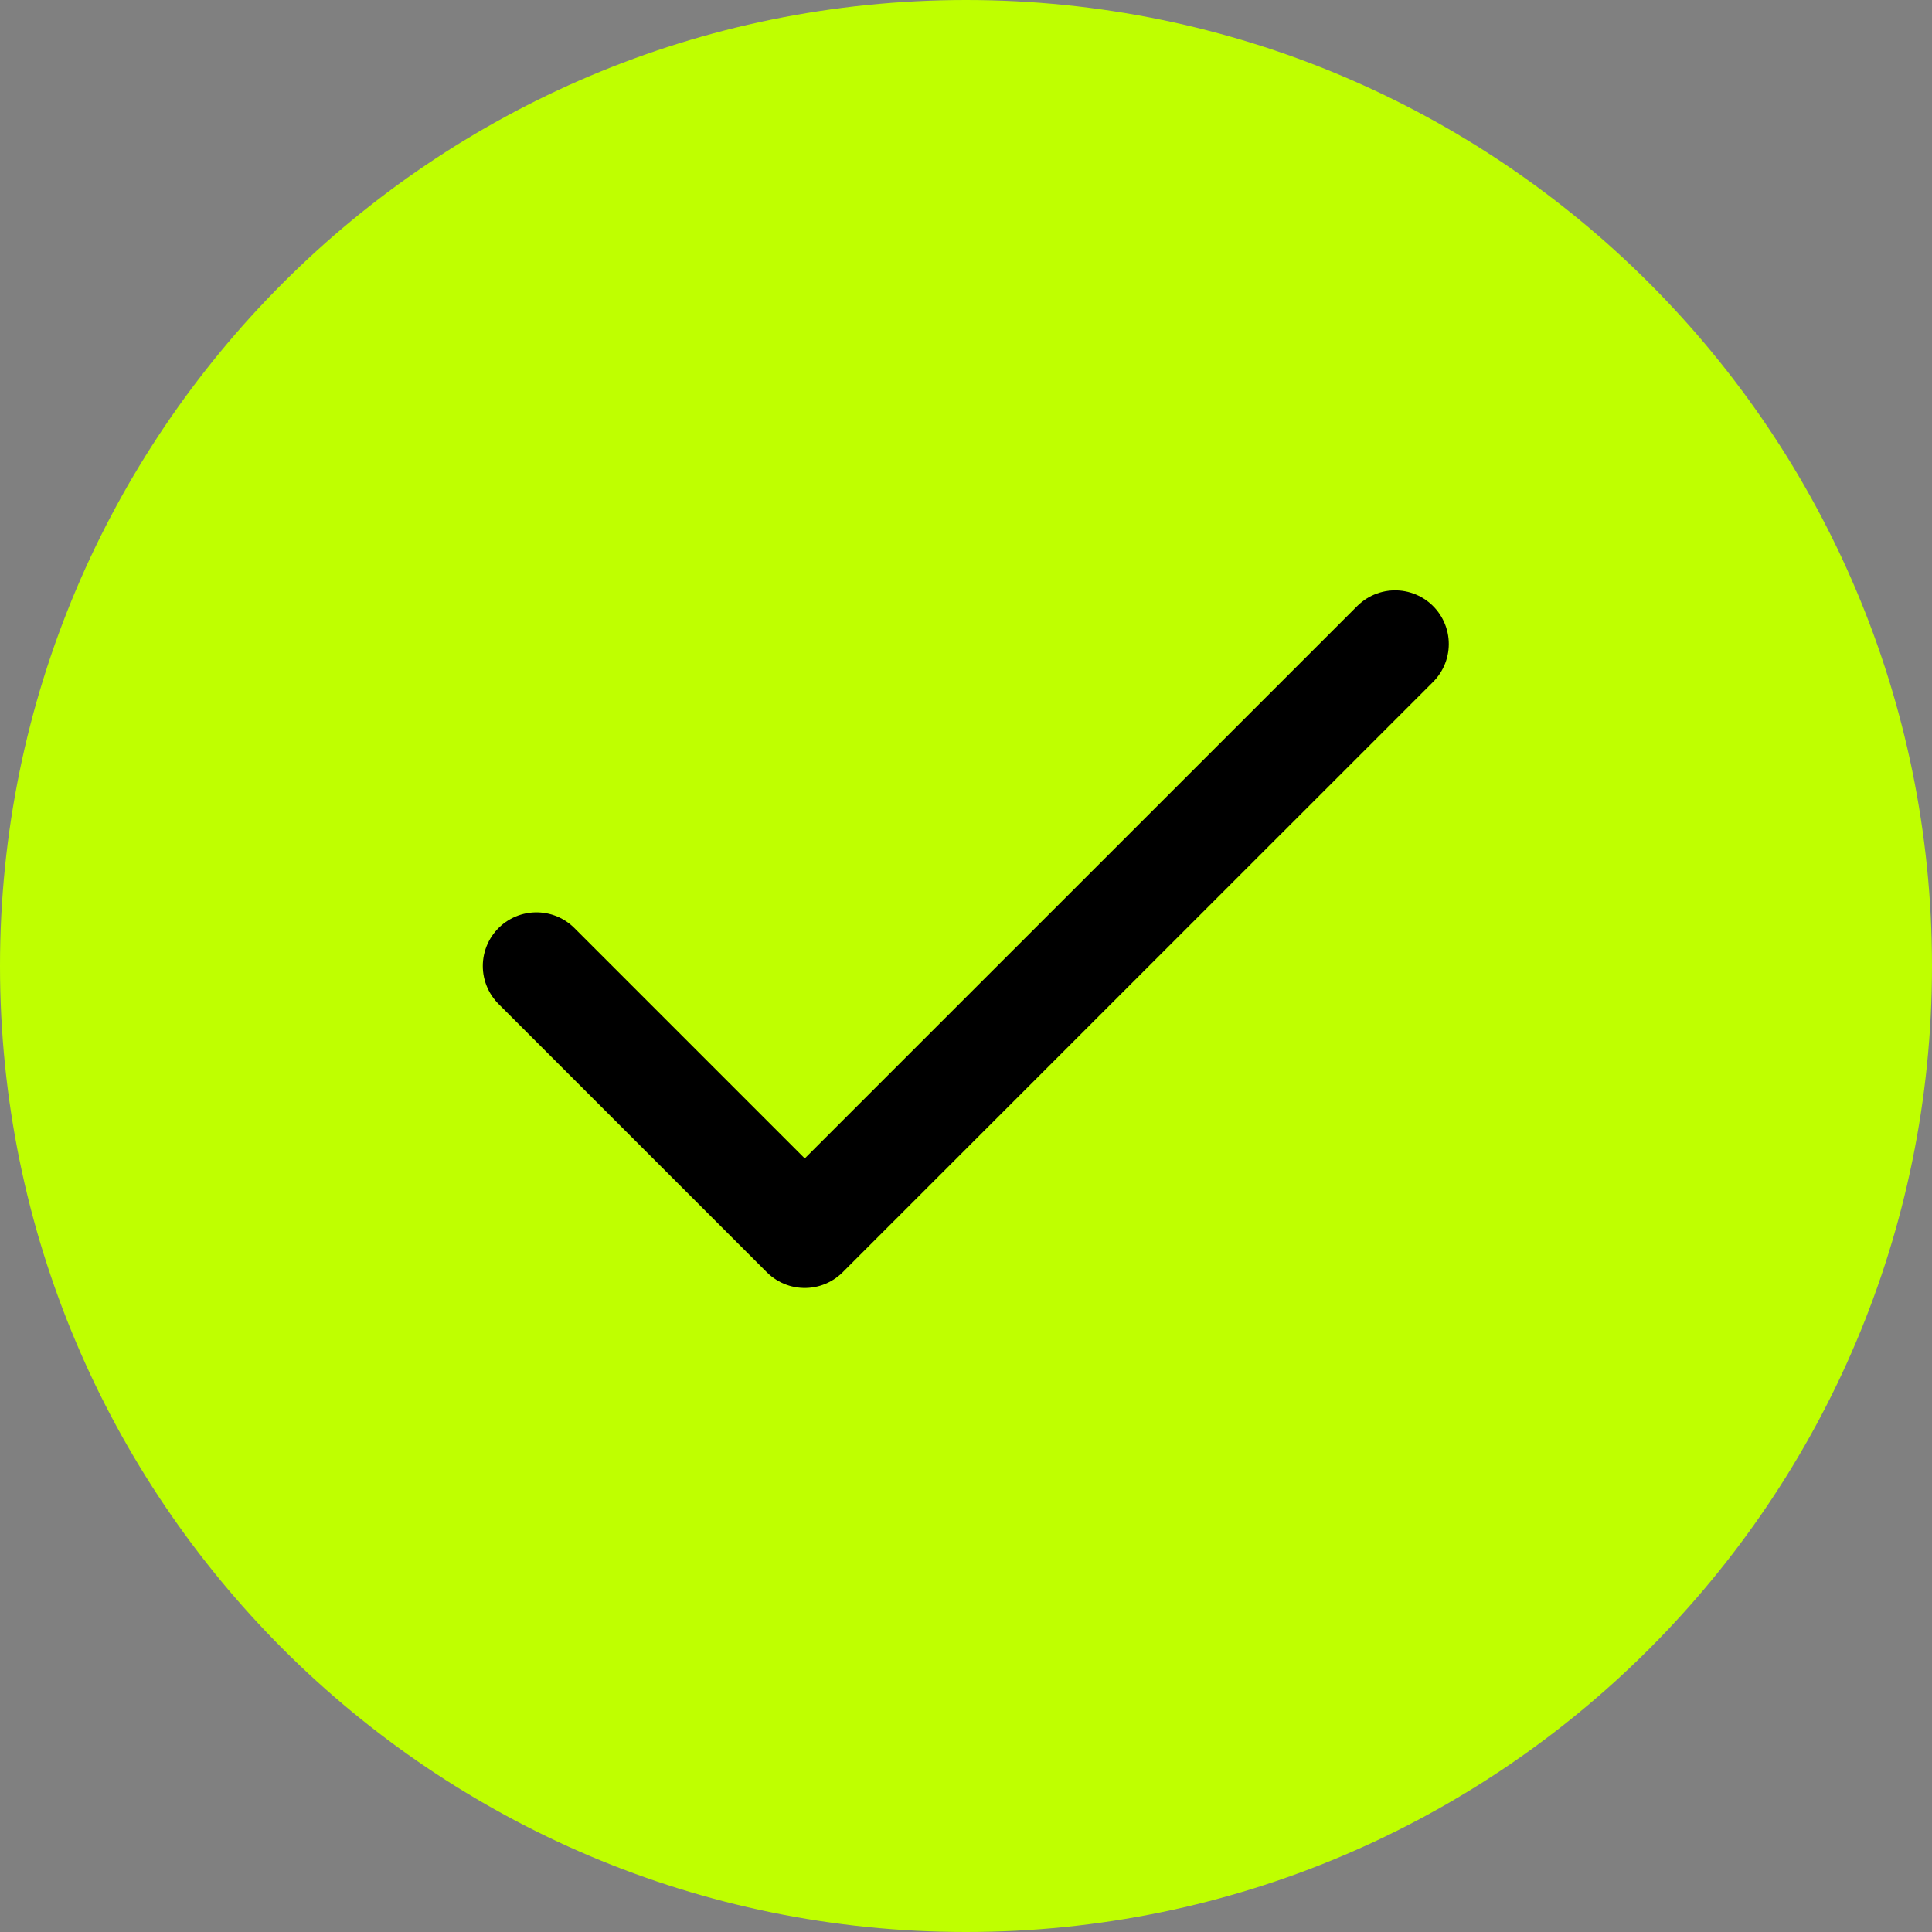
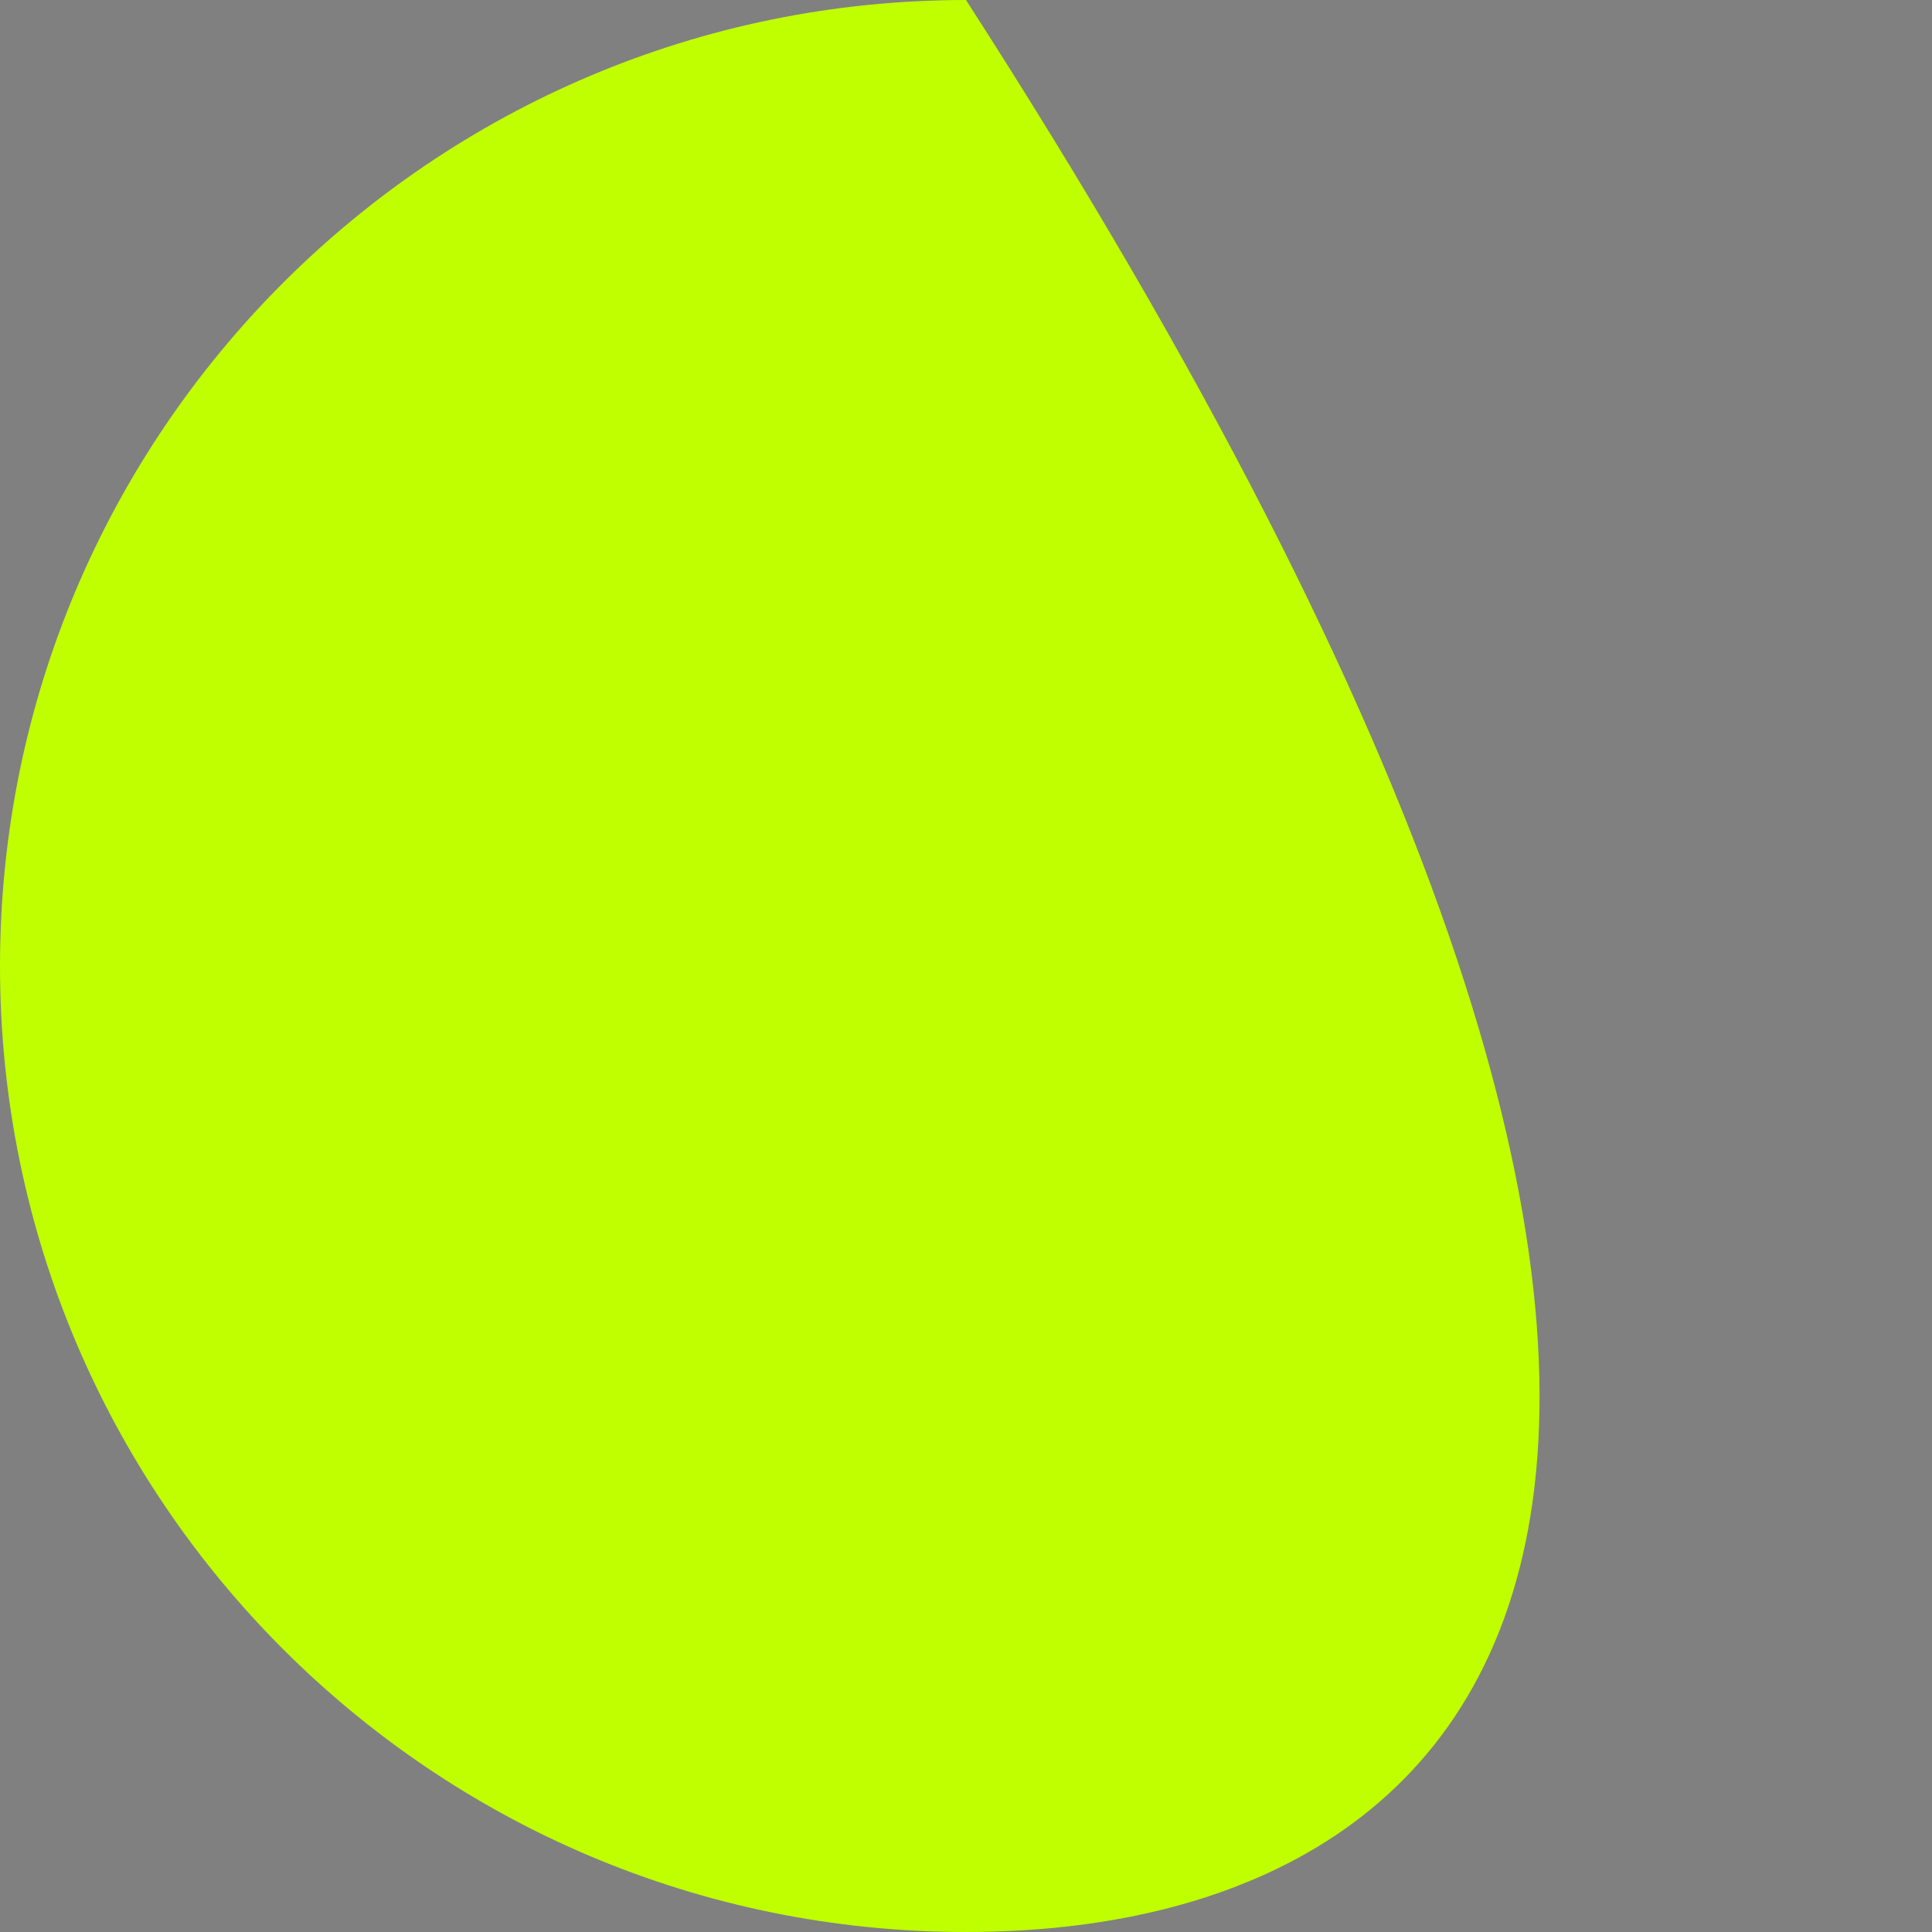
<svg xmlns="http://www.w3.org/2000/svg" width="24" height="24" viewBox="0 0 24 24" fill="none">
  <rect x="0" y="0" width="24" height="24" fill="#808080" stroke="none" />
-   <path d="M0 12C0 5.373 5.373 0 12 0C18.627 0 24 5.373 24 12C24 18.627 18.627 24 12 24C5.373 24 0 18.627 0 12Z" fill="#BFFF00" />
-   <path d="M17.331 8L9.997 15.333L6.664 12" stroke="black" stroke-width="1.333" stroke-linecap="round" stroke-linejoin="round" />
+   <path d="M0 12C0 5.373 5.373 0 12 0C24 18.627 18.627 24 12 24C5.373 24 0 18.627 0 12Z" fill="#BFFF00" />
</svg>